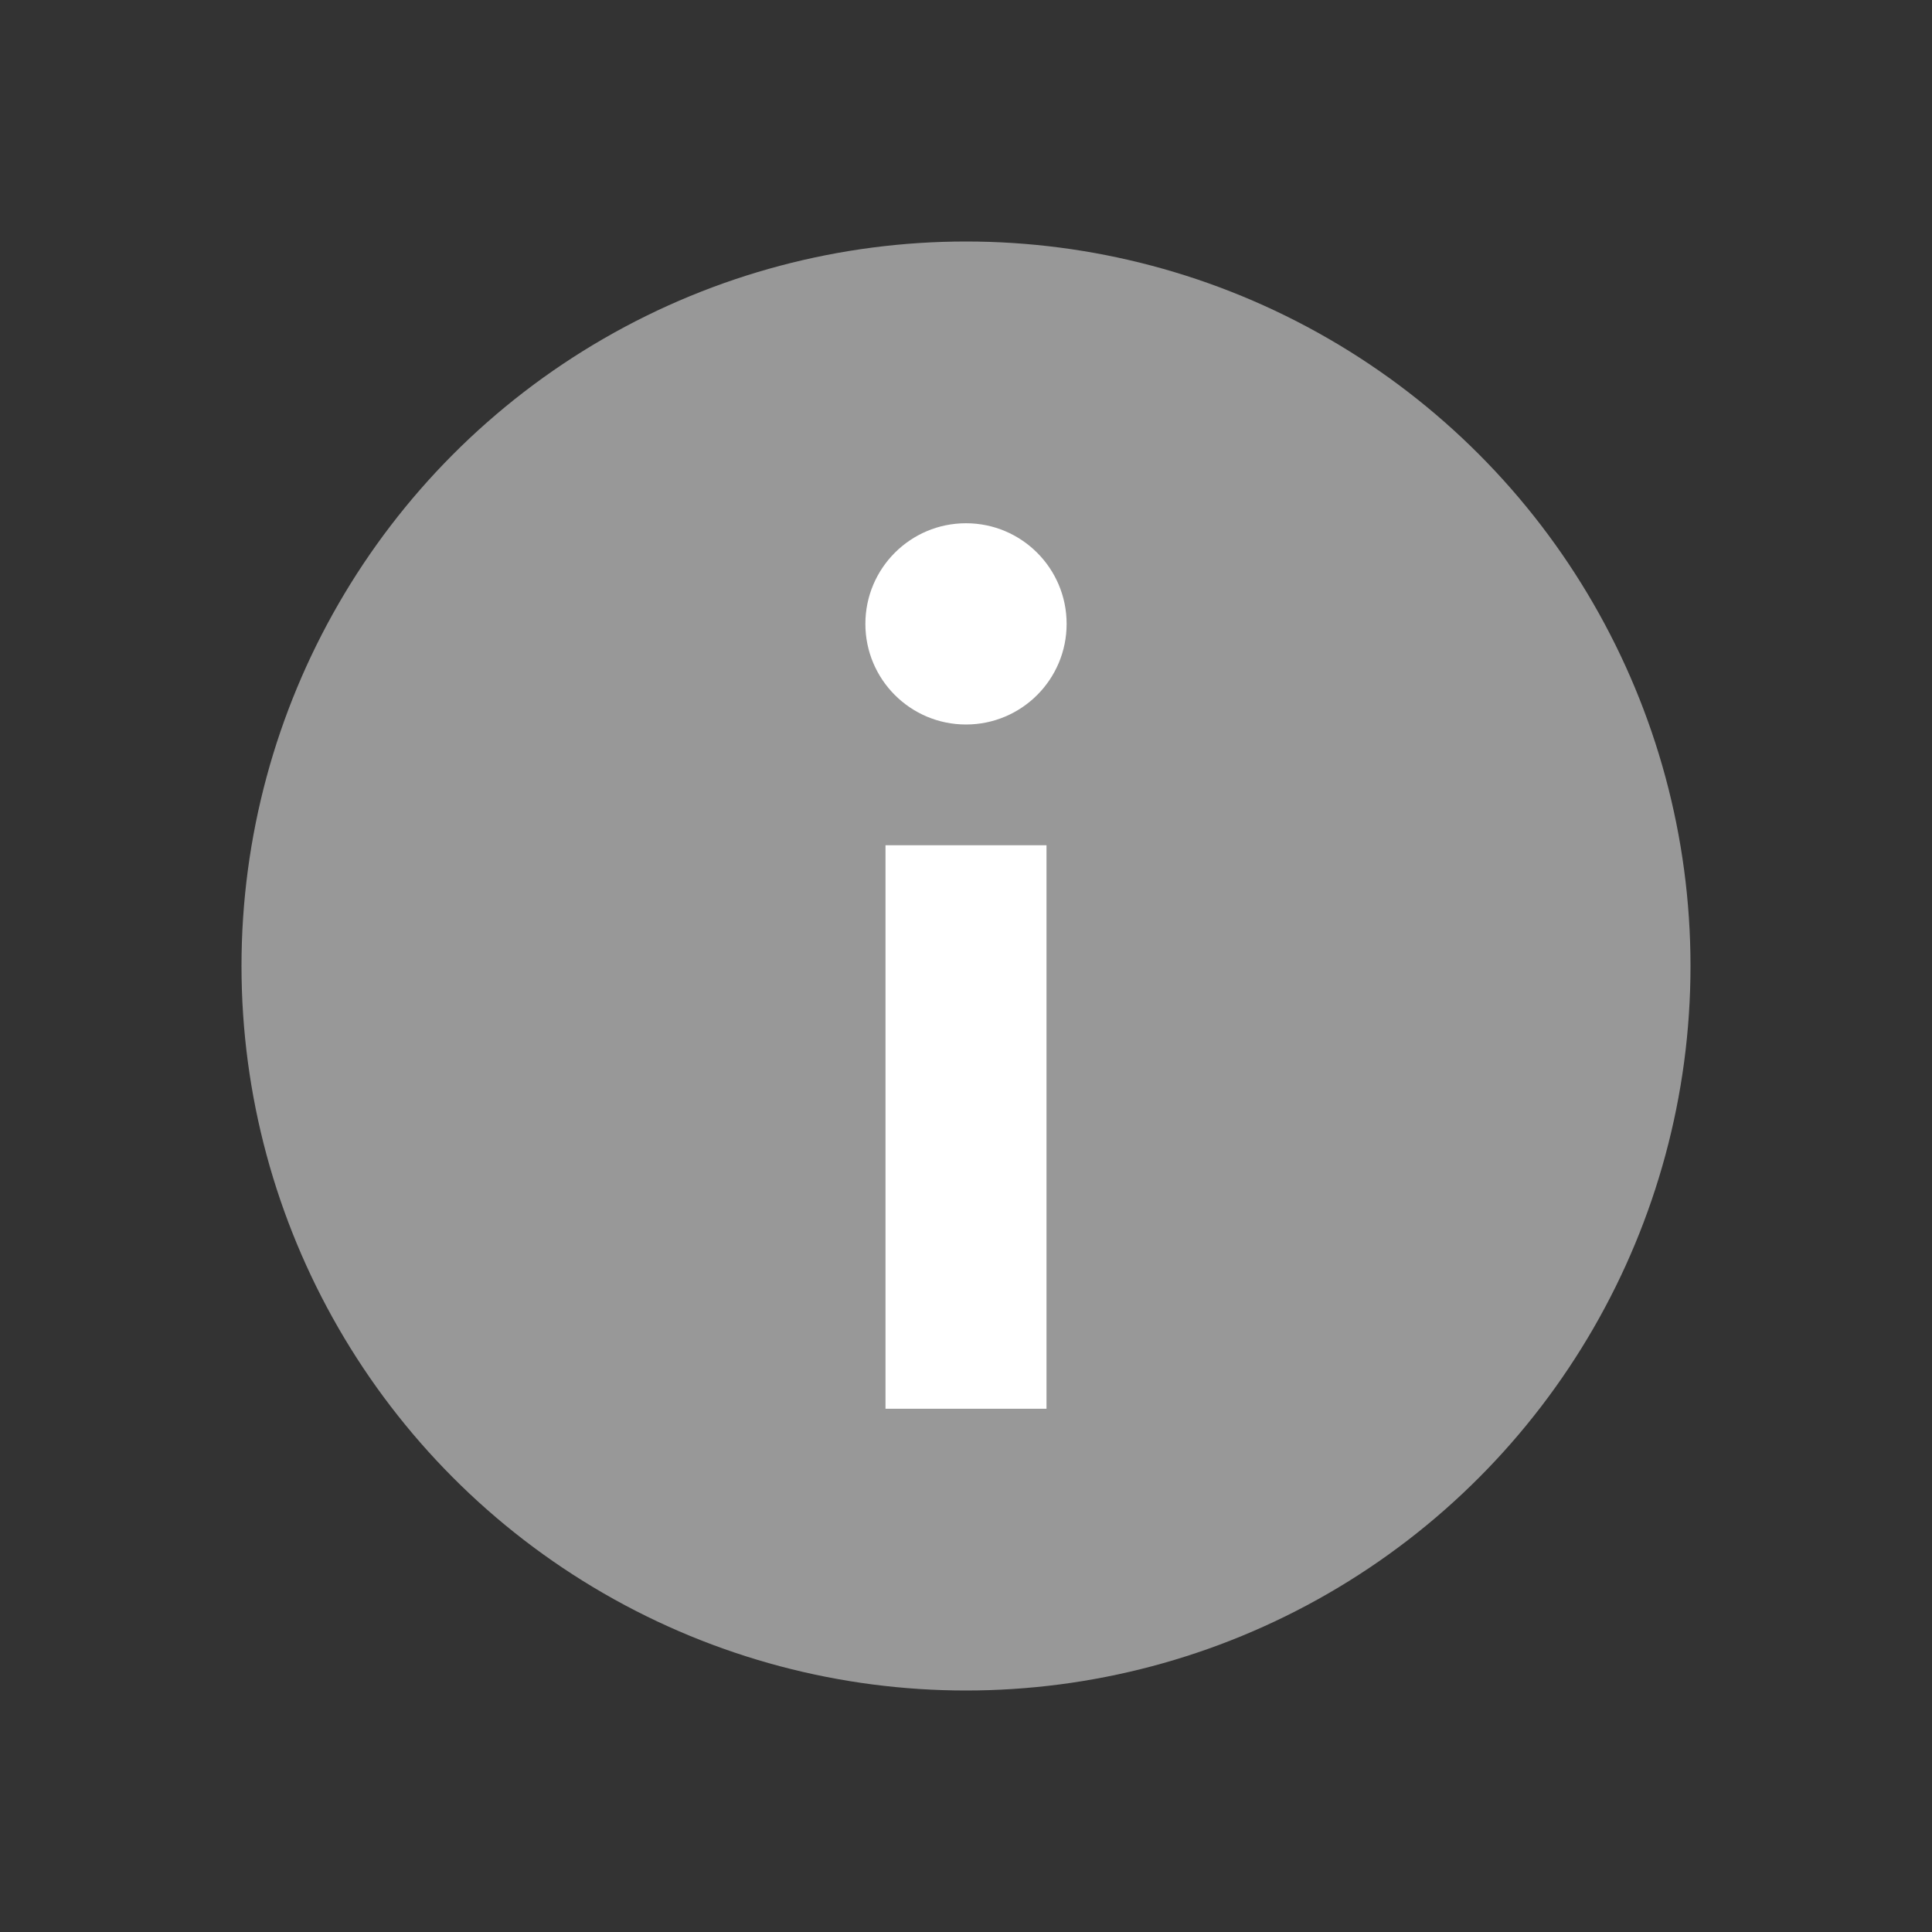
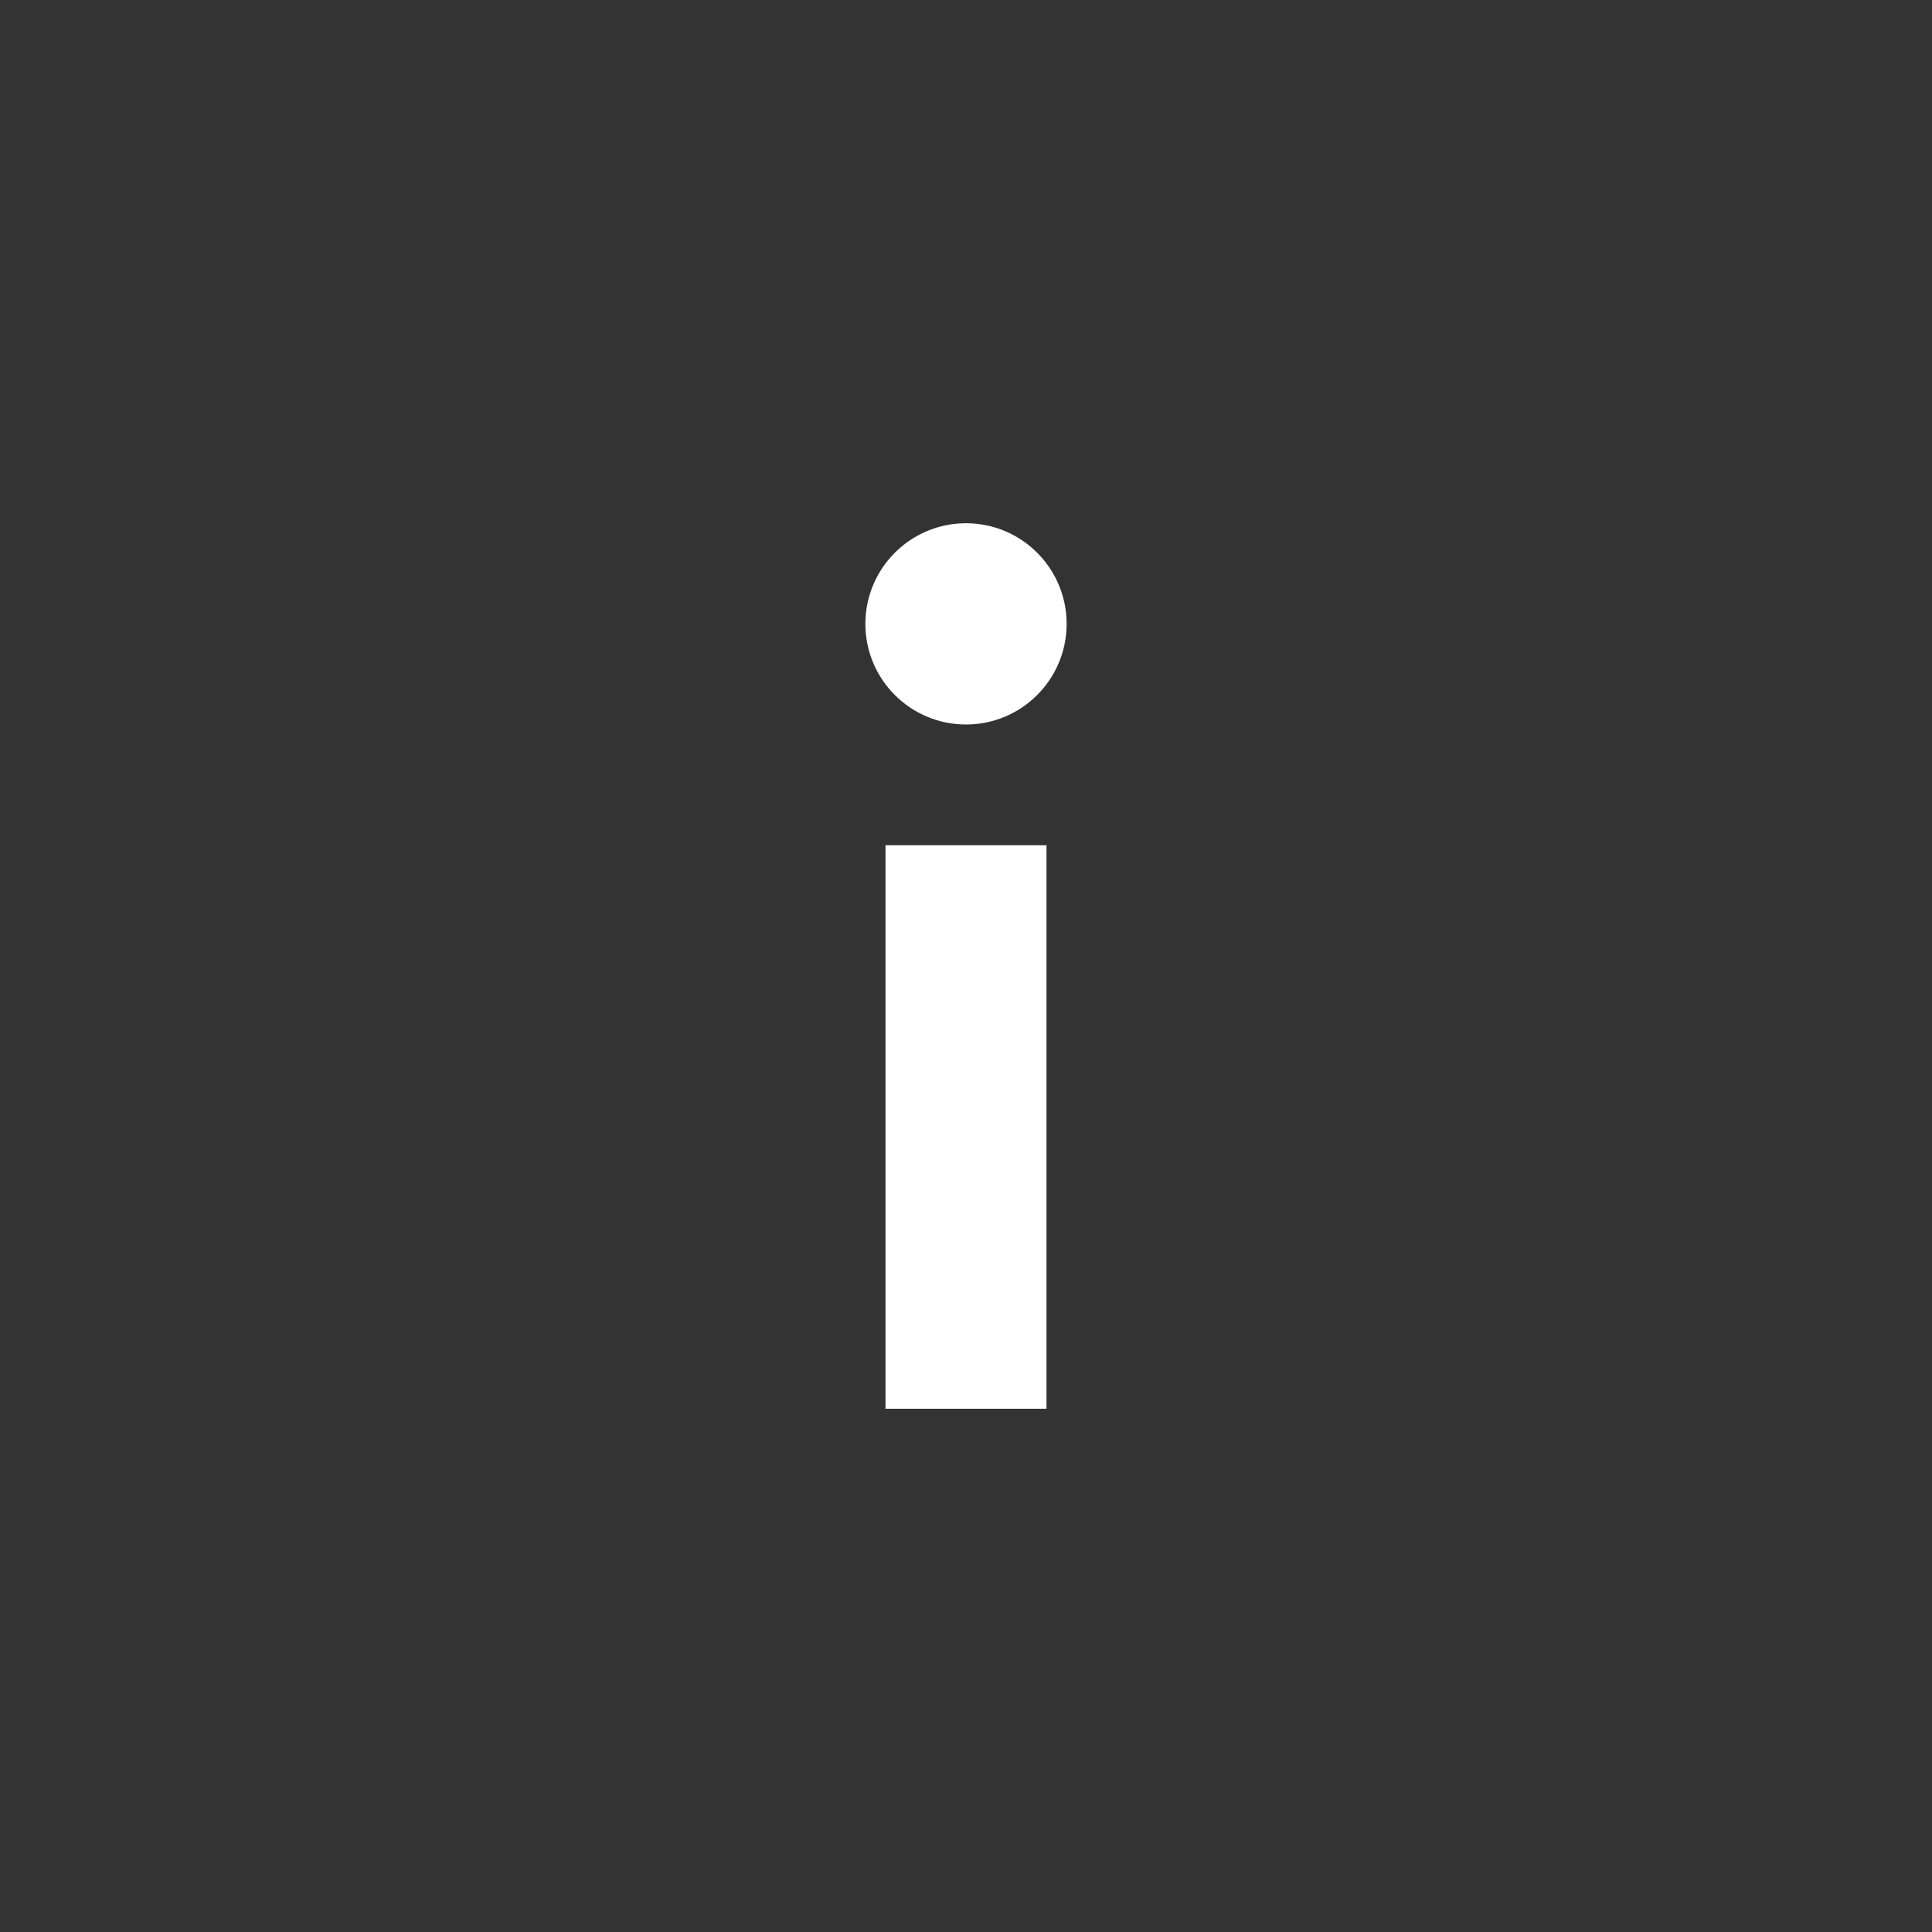
<svg xmlns="http://www.w3.org/2000/svg" xml:space="preserve" width="512" height="512" viewBox="0 0 48 48">
  <rect x="0" y="0" width="48" height="48" fill="#333333" stroke="none" />
-   <circle cx="24" cy="24" r="18" fill="#989898" data-original="#2196f3" />
  <g fill="#fff">
    <circle cx="24" cy="15.5" r="2.5" data-original="#ffffff" />
    <path d="M22 21h4v14h-4z" data-original="#ffffff" />
  </g>
</svg>